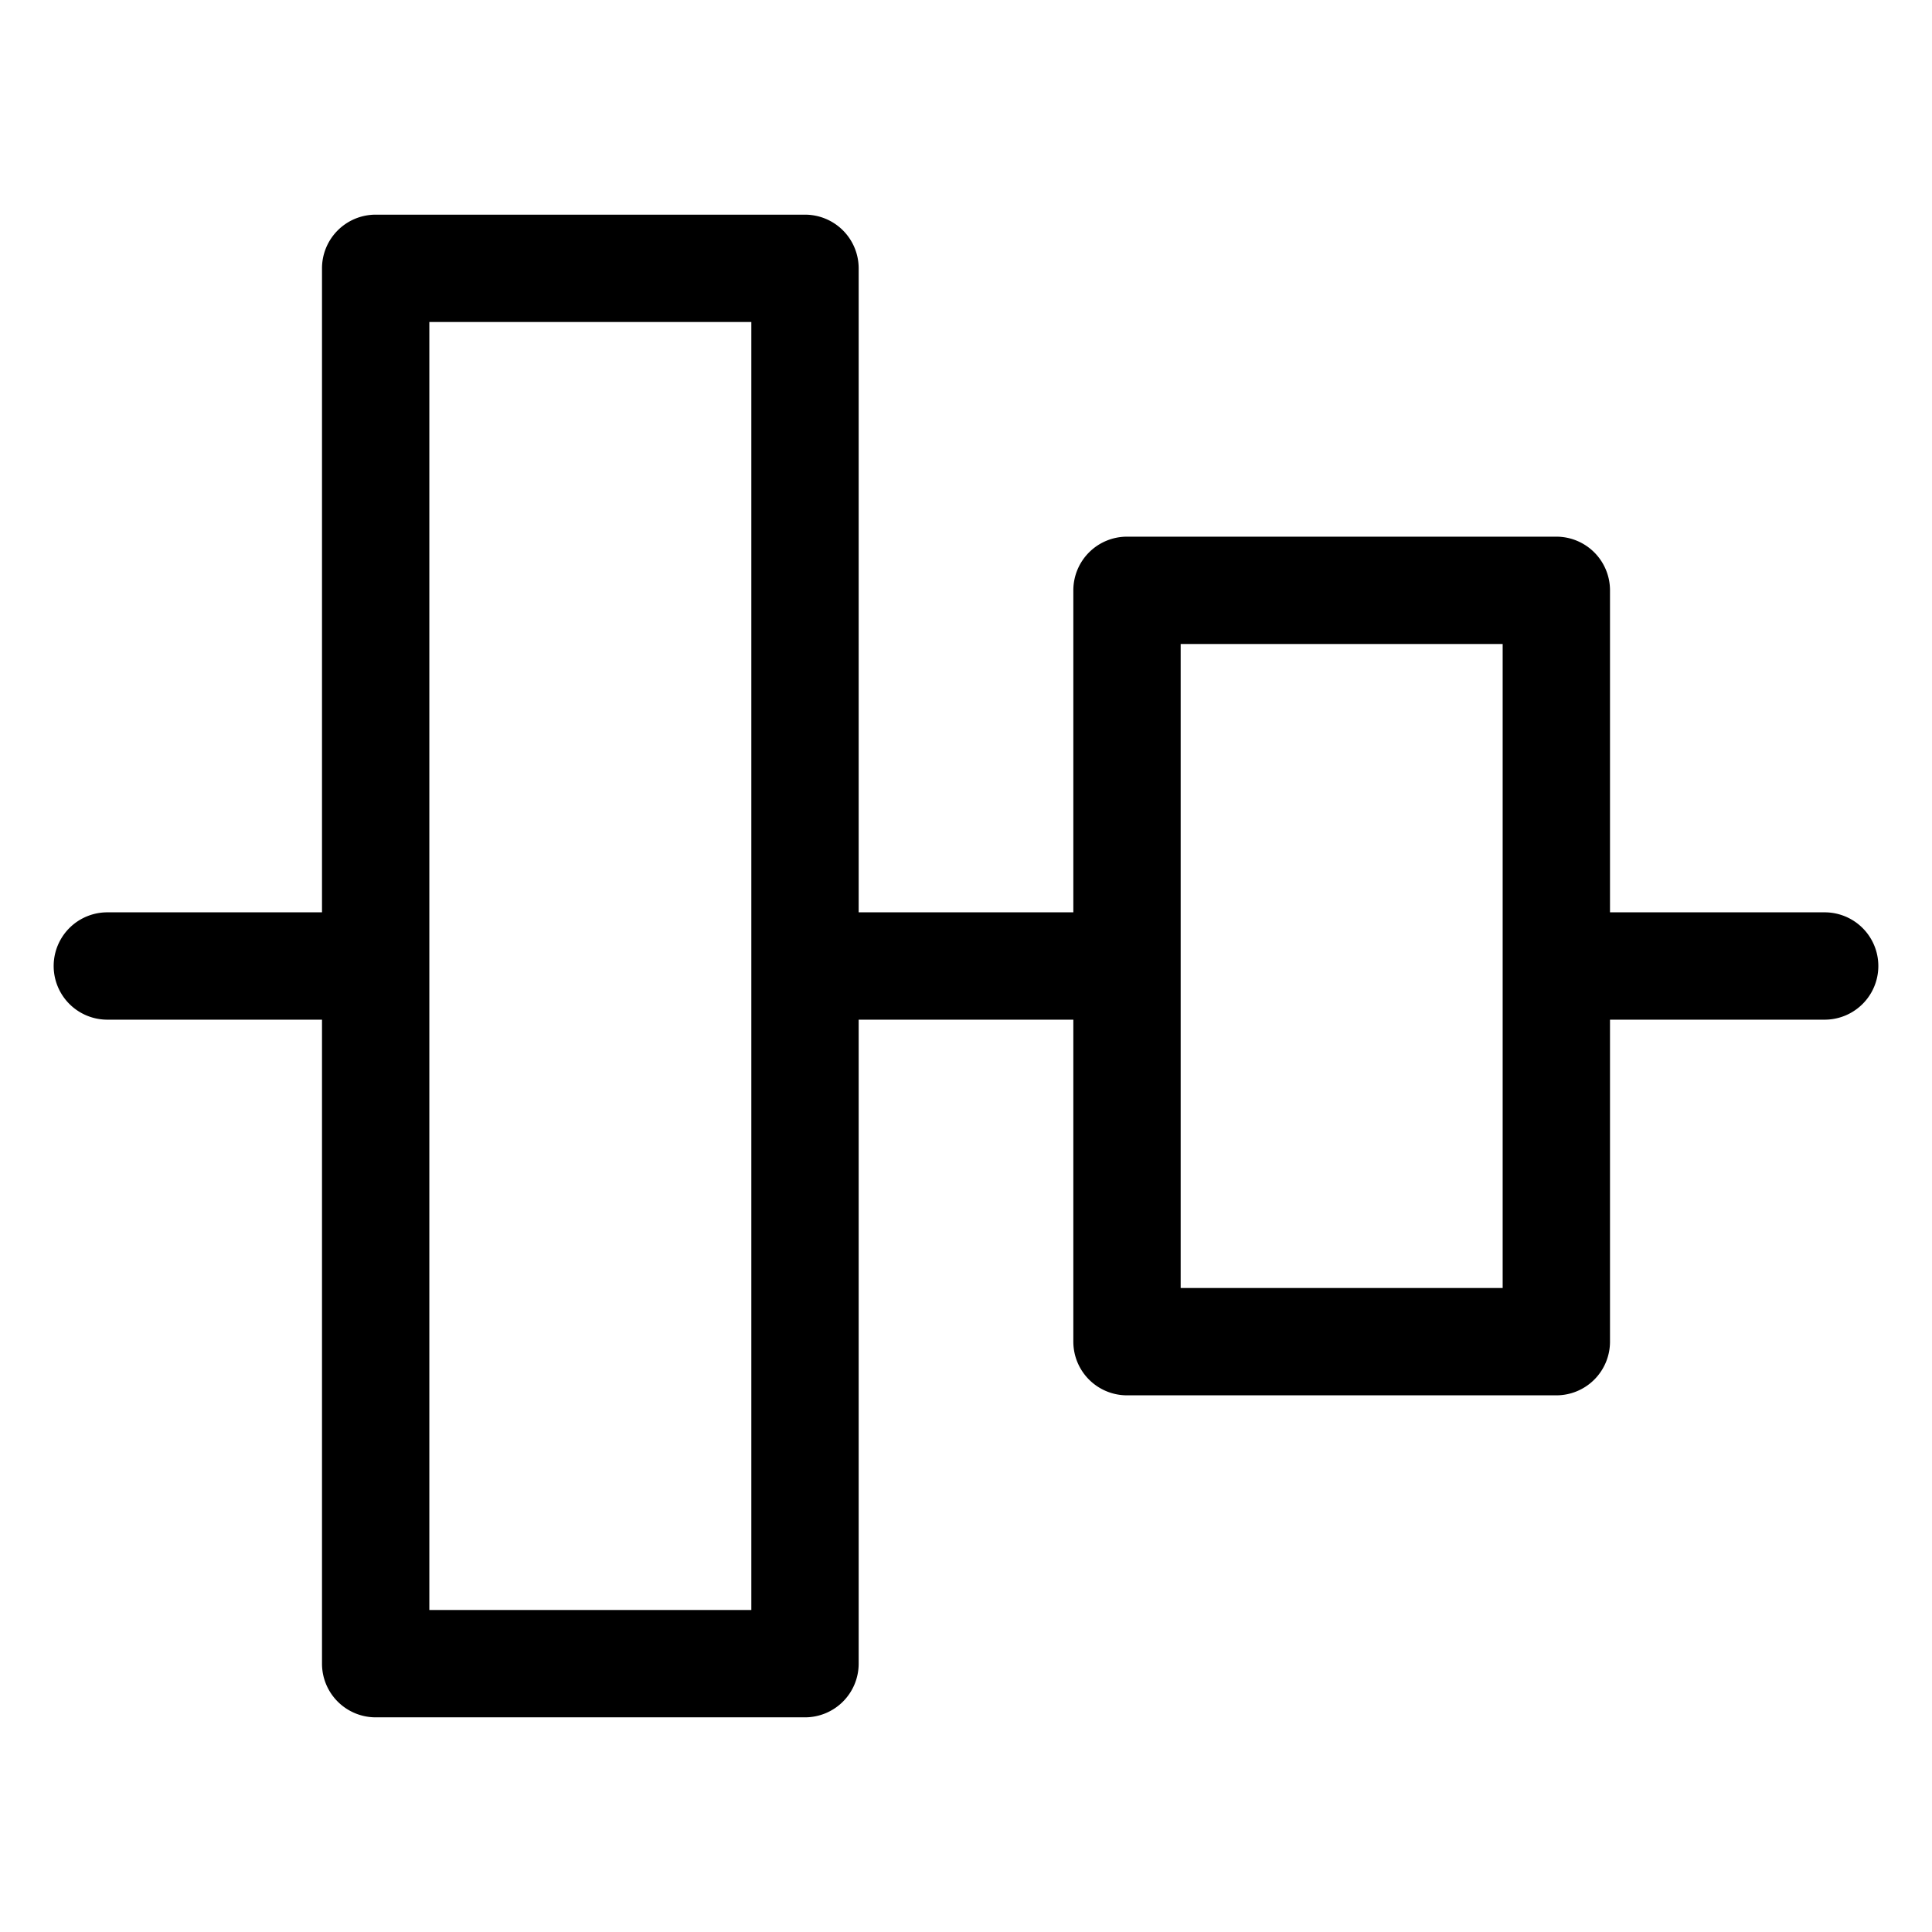
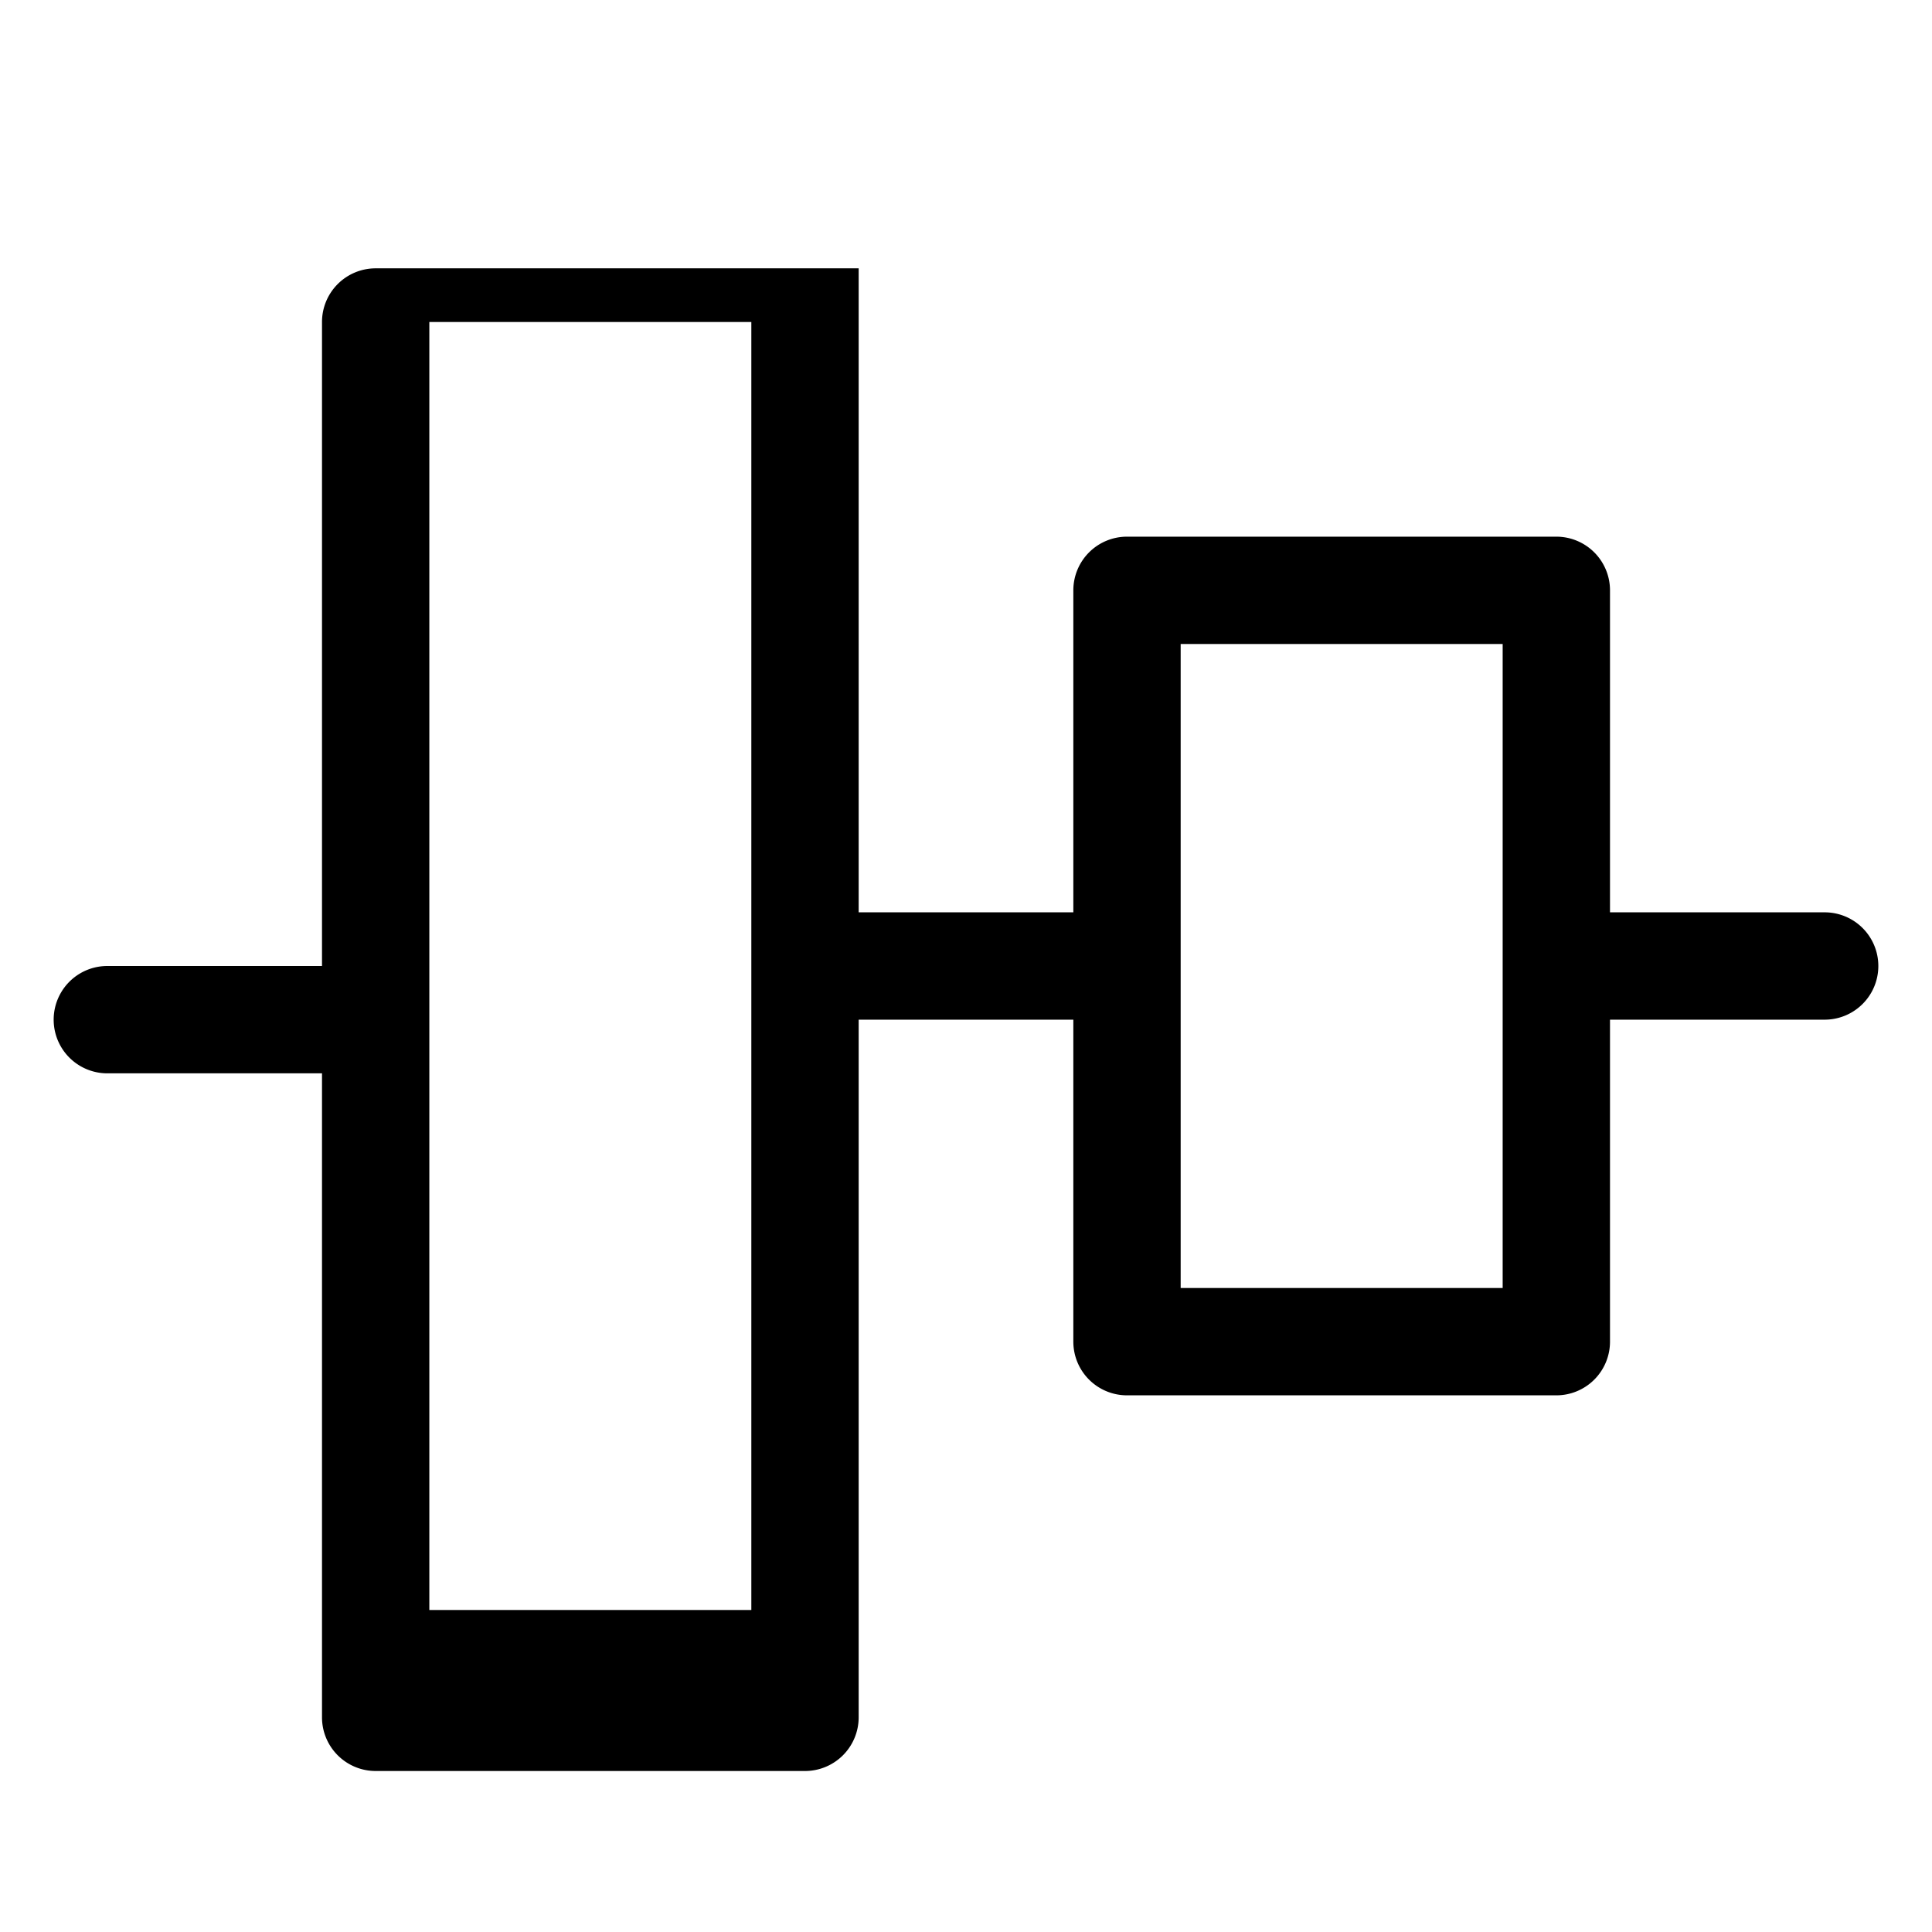
<svg xmlns="http://www.w3.org/2000/svg" width="800" height="800" viewBox="0 0 36 36">
-   <path fill="currentColor" d="M34 17h-4v-6a1 1 0 0 0-1-1h-8a1 1 0 0 0-1 1v6h-4V5a1 1 0 0 0-1-1H7a1 1 0 0 0-1 1v12H2a1 1 0 0 0 0 2h4v12a1 1 0 0 0 1 1h8a1 1 0 0 0 1-1V19h4v6a1 1 0 0 0 1 1h8a1 1 0 0 0 1-1v-6h4a1 1 0 0 0 0-2M14 30H8V6h6Zm14-6h-6V12h6Z" class="clr-i-outline clr-i-outline-path-1" />
-   <path fill="none" d="M0 0h36v36H0z" />
+   <path fill="currentColor" d="M34 17h-4v-6a1 1 0 0 0-1-1h-8a1 1 0 0 0-1 1v6h-4V5H7a1 1 0 0 0-1 1v12H2a1 1 0 0 0 0 2h4v12a1 1 0 0 0 1 1h8a1 1 0 0 0 1-1V19h4v6a1 1 0 0 0 1 1h8a1 1 0 0 0 1-1v-6h4a1 1 0 0 0 0-2M14 30H8V6h6Zm14-6h-6V12h6Z" class="clr-i-outline clr-i-outline-path-1" />
</svg>